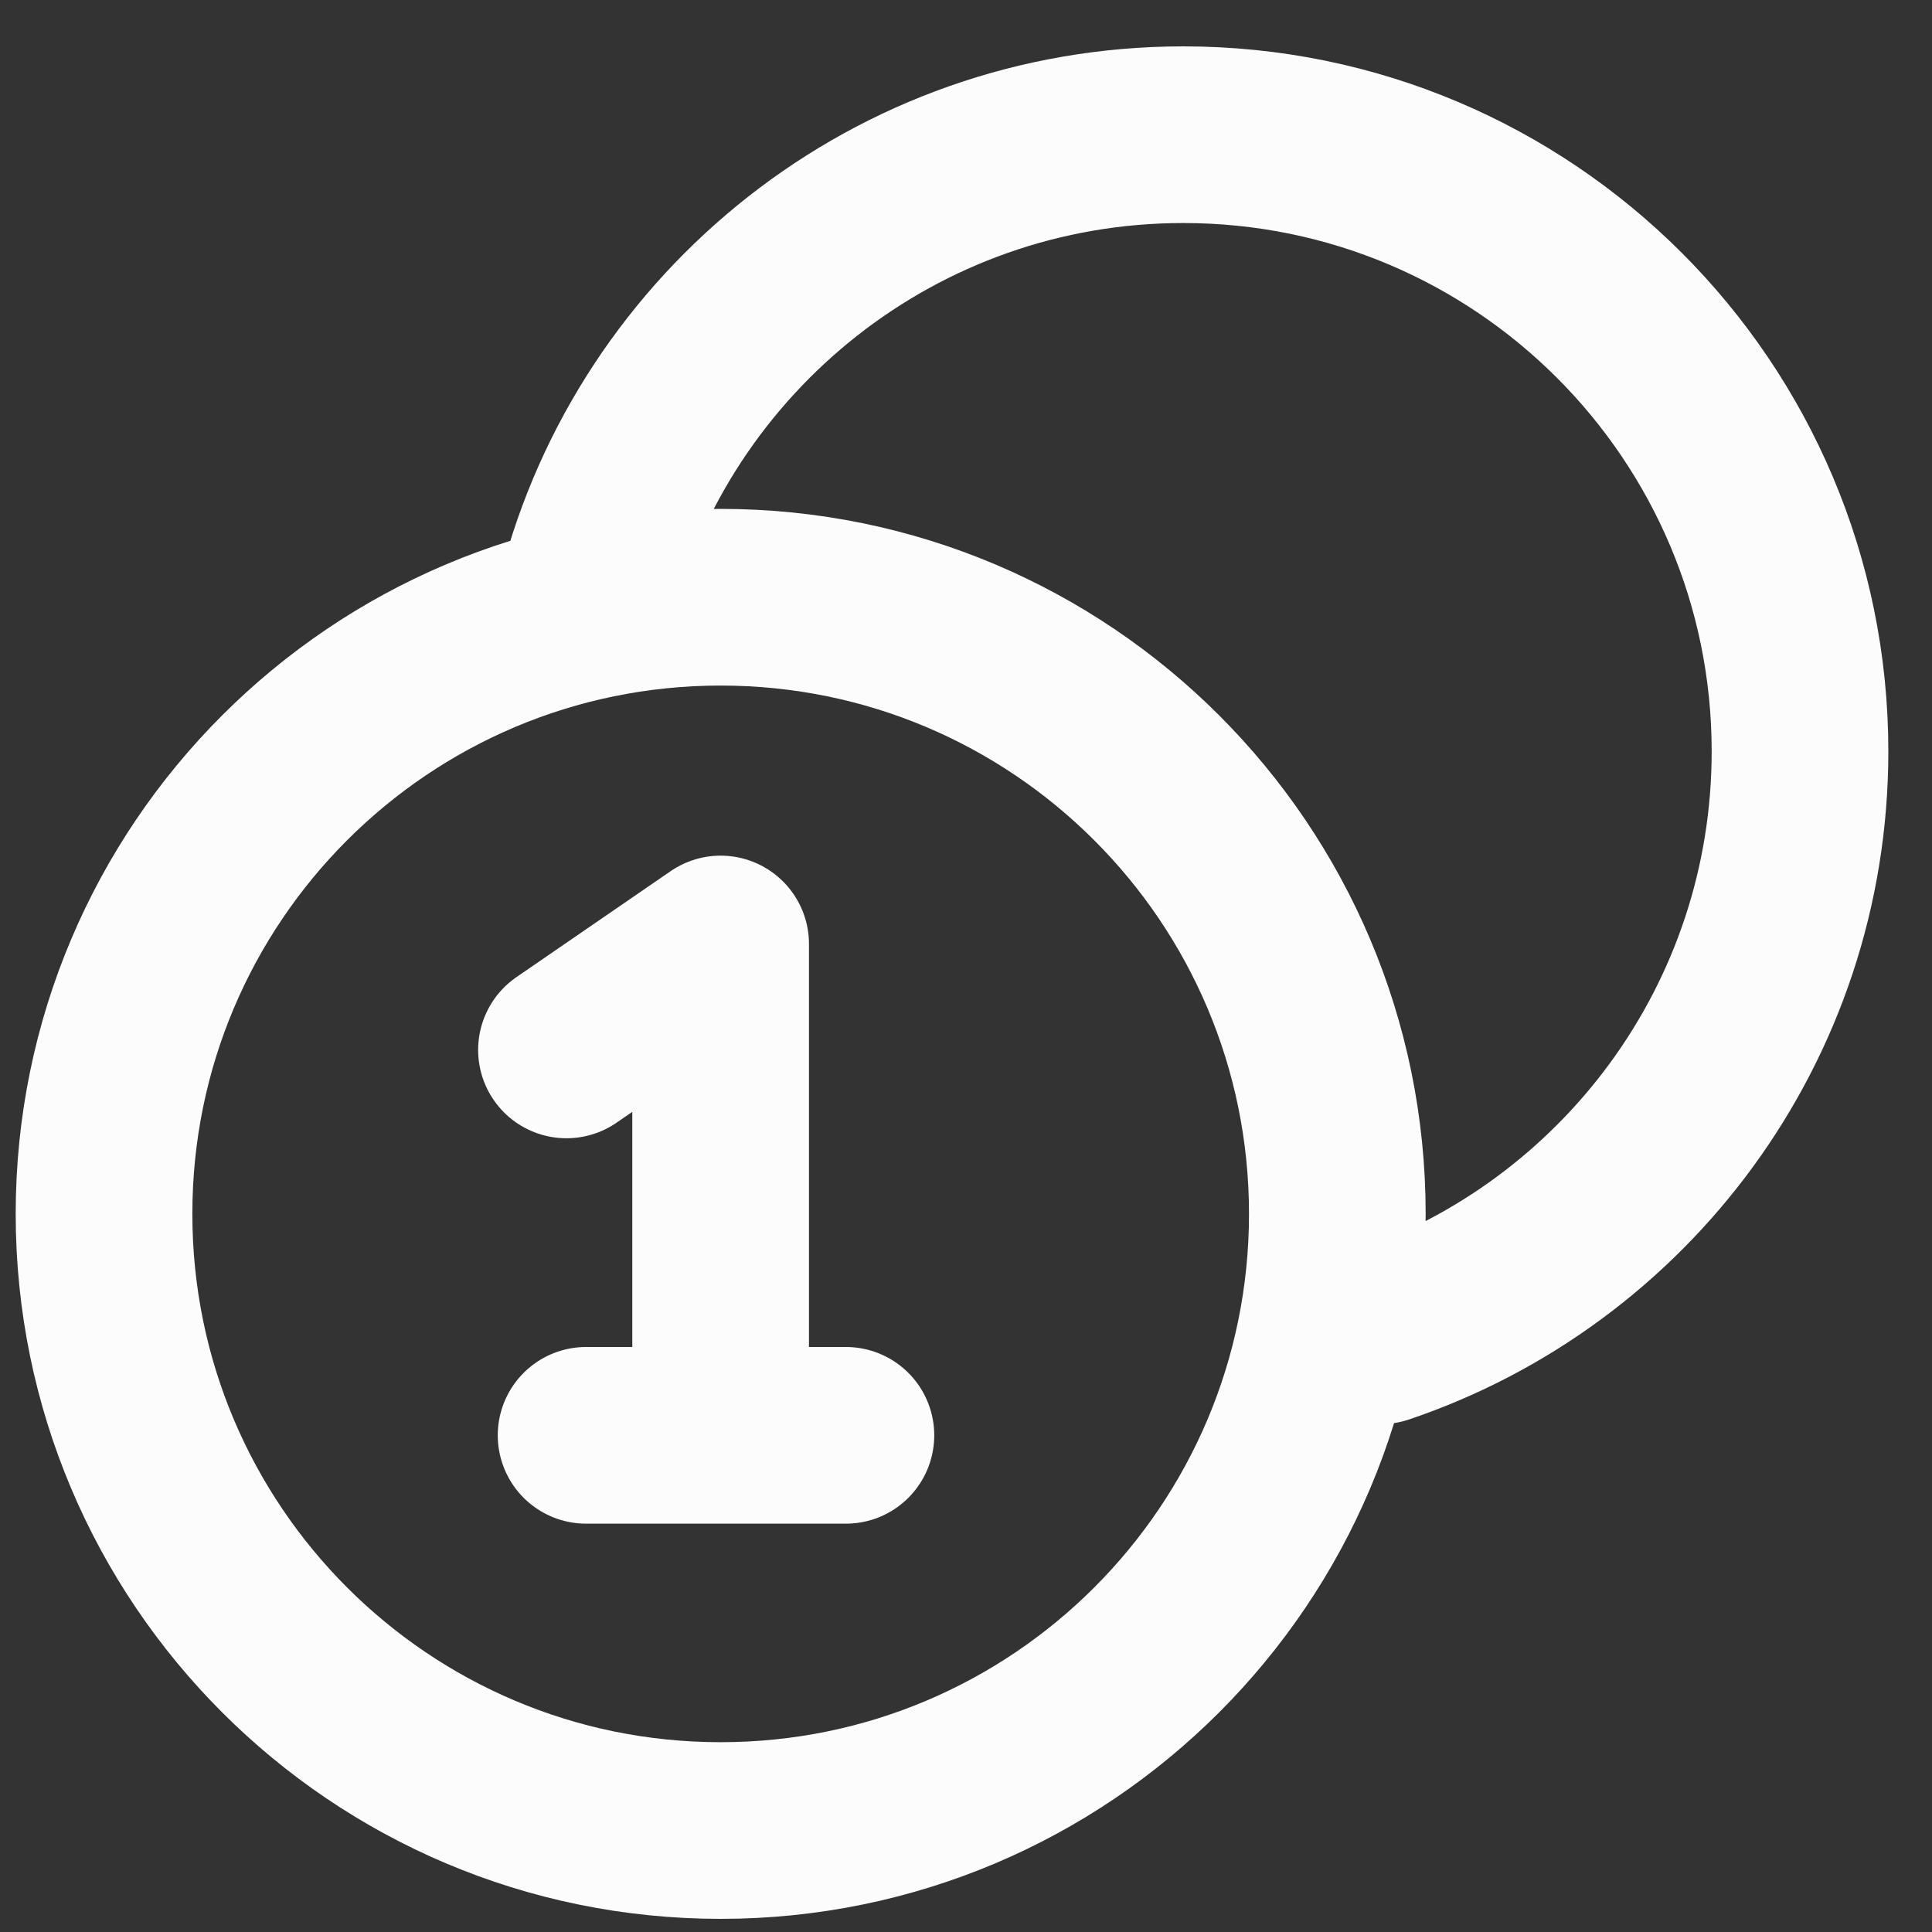
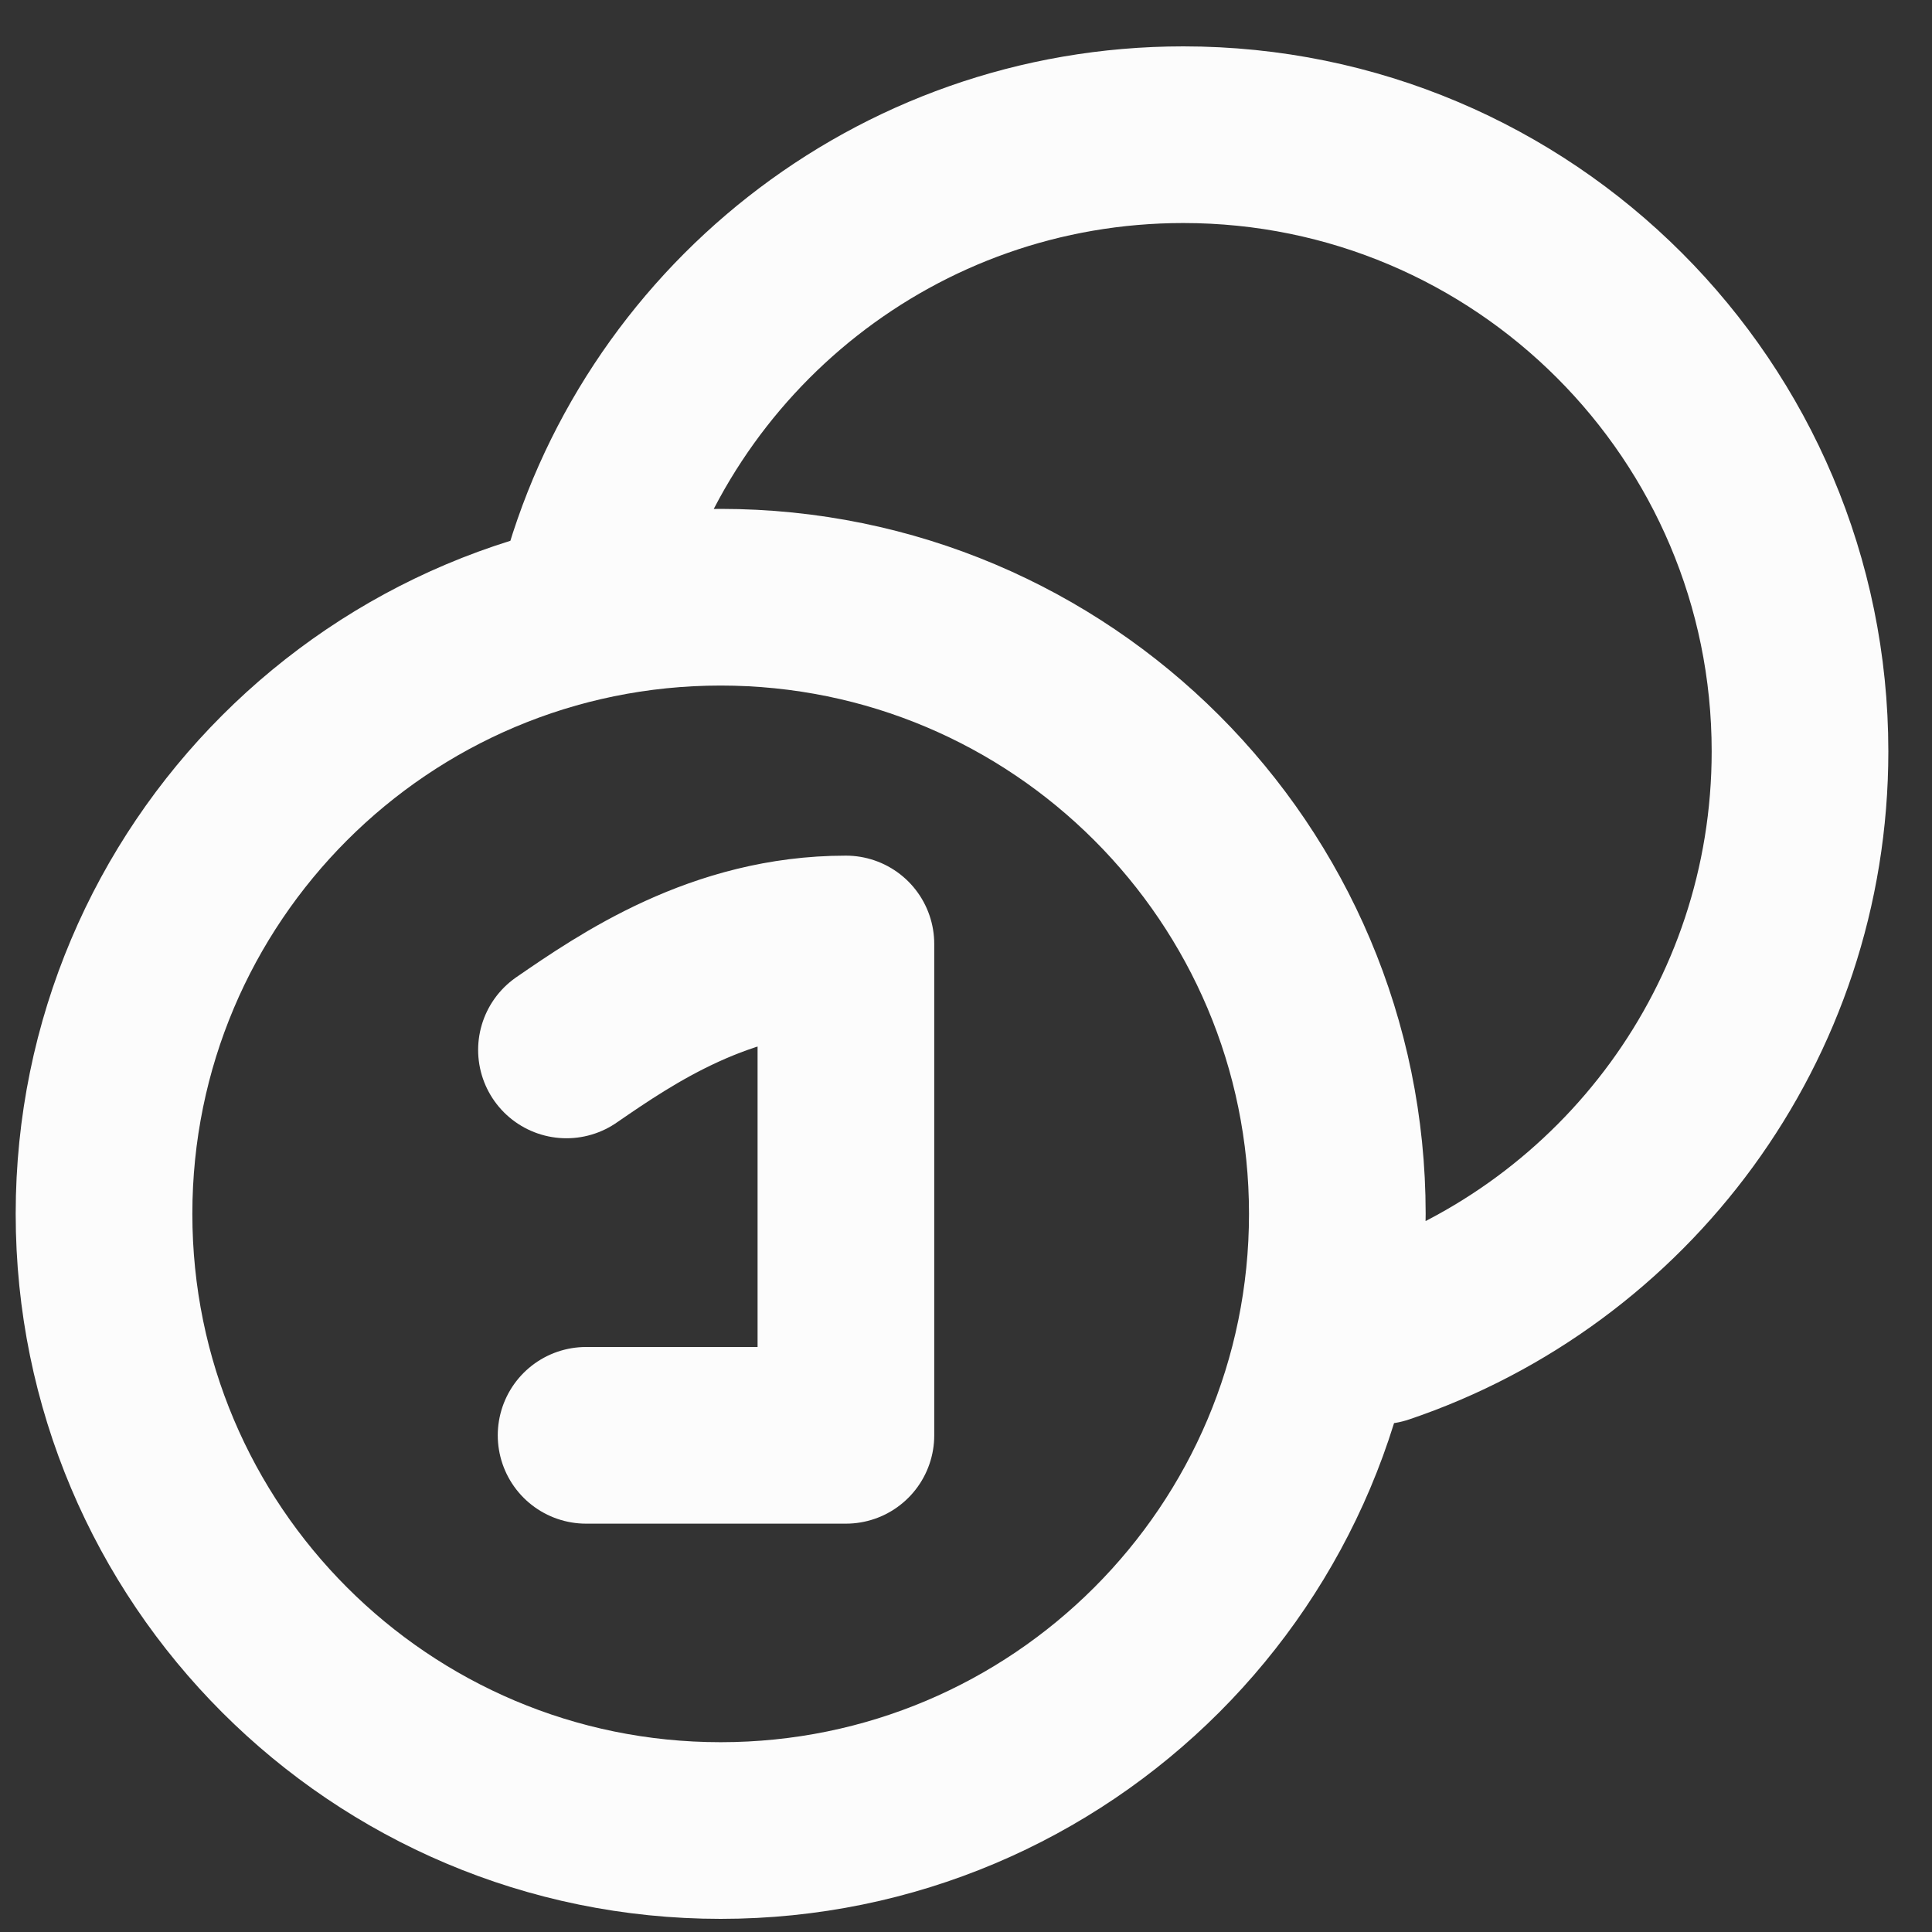
<svg xmlns="http://www.w3.org/2000/svg" width="25" height="25" viewBox="0 0 25 25" fill="none">
  <rect x="0" y="0" width="25" height="25" fill="#333333" stroke="none" />
-   <path d="M7.584 7.728C8.47 4.286 11.594 1.743 15.312 1.743C19.719 1.743 23.292 5.316 23.292 9.723C23.292 13.236 21.021 16.22 17.867 17.285M7.584 18.573H9.325M9.325 18.573H10.946M9.325 18.573V12.215C9.325 12.215 8.109 13.05 7.33 13.586M17.305 15.707C17.305 20.115 13.732 23.687 9.325 23.687C4.918 23.687 1.346 20.115 1.346 15.707C1.346 11.3 4.918 7.728 9.325 7.728C13.732 7.728 17.305 11.3 17.305 15.707Z" stroke="#FCFCFC" stroke-width="2.286" stroke-linecap="round" stroke-linejoin="round" />
+   <path d="M7.584 7.728C8.47 4.286 11.594 1.743 15.312 1.743C19.719 1.743 23.292 5.316 23.292 9.723C23.292 13.236 21.021 16.22 17.867 17.285M7.584 18.573H9.325M9.325 18.573H10.946V12.215C9.325 12.215 8.109 13.05 7.33 13.586M17.305 15.707C17.305 20.115 13.732 23.687 9.325 23.687C4.918 23.687 1.346 20.115 1.346 15.707C1.346 11.3 4.918 7.728 9.325 7.728C13.732 7.728 17.305 11.3 17.305 15.707Z" stroke="#FCFCFC" stroke-width="2.286" stroke-linecap="round" stroke-linejoin="round" />
</svg>